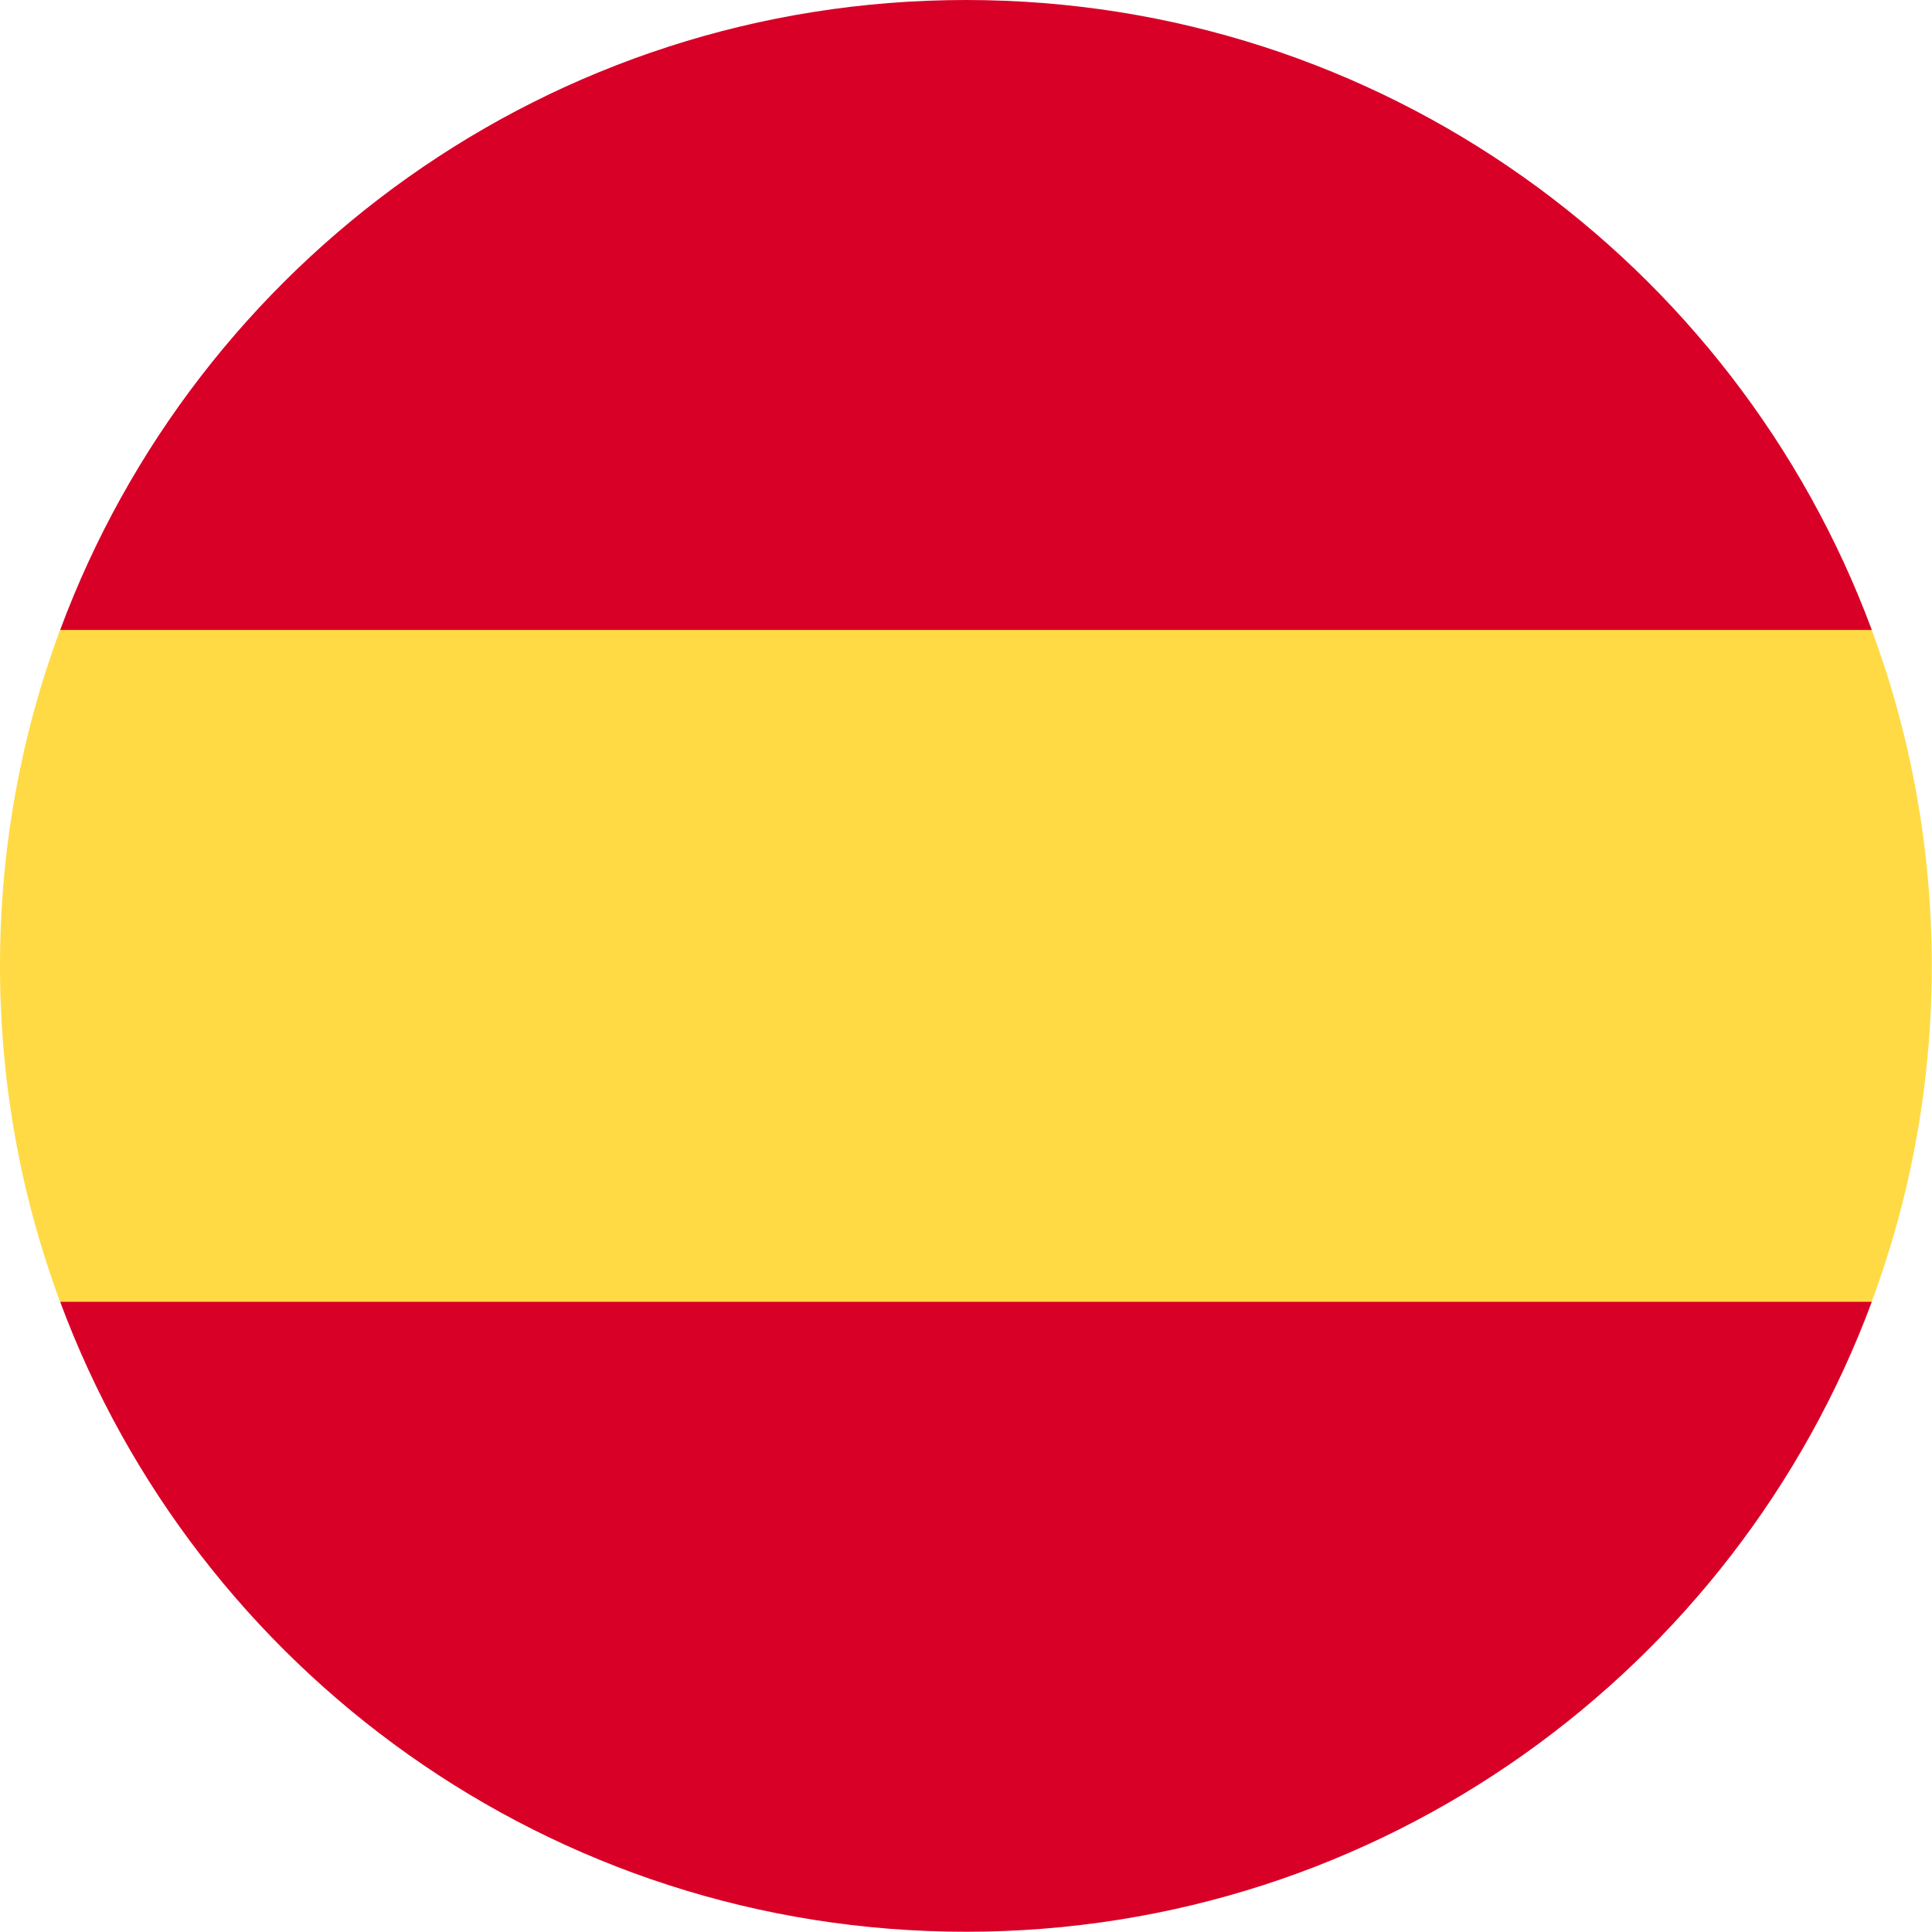
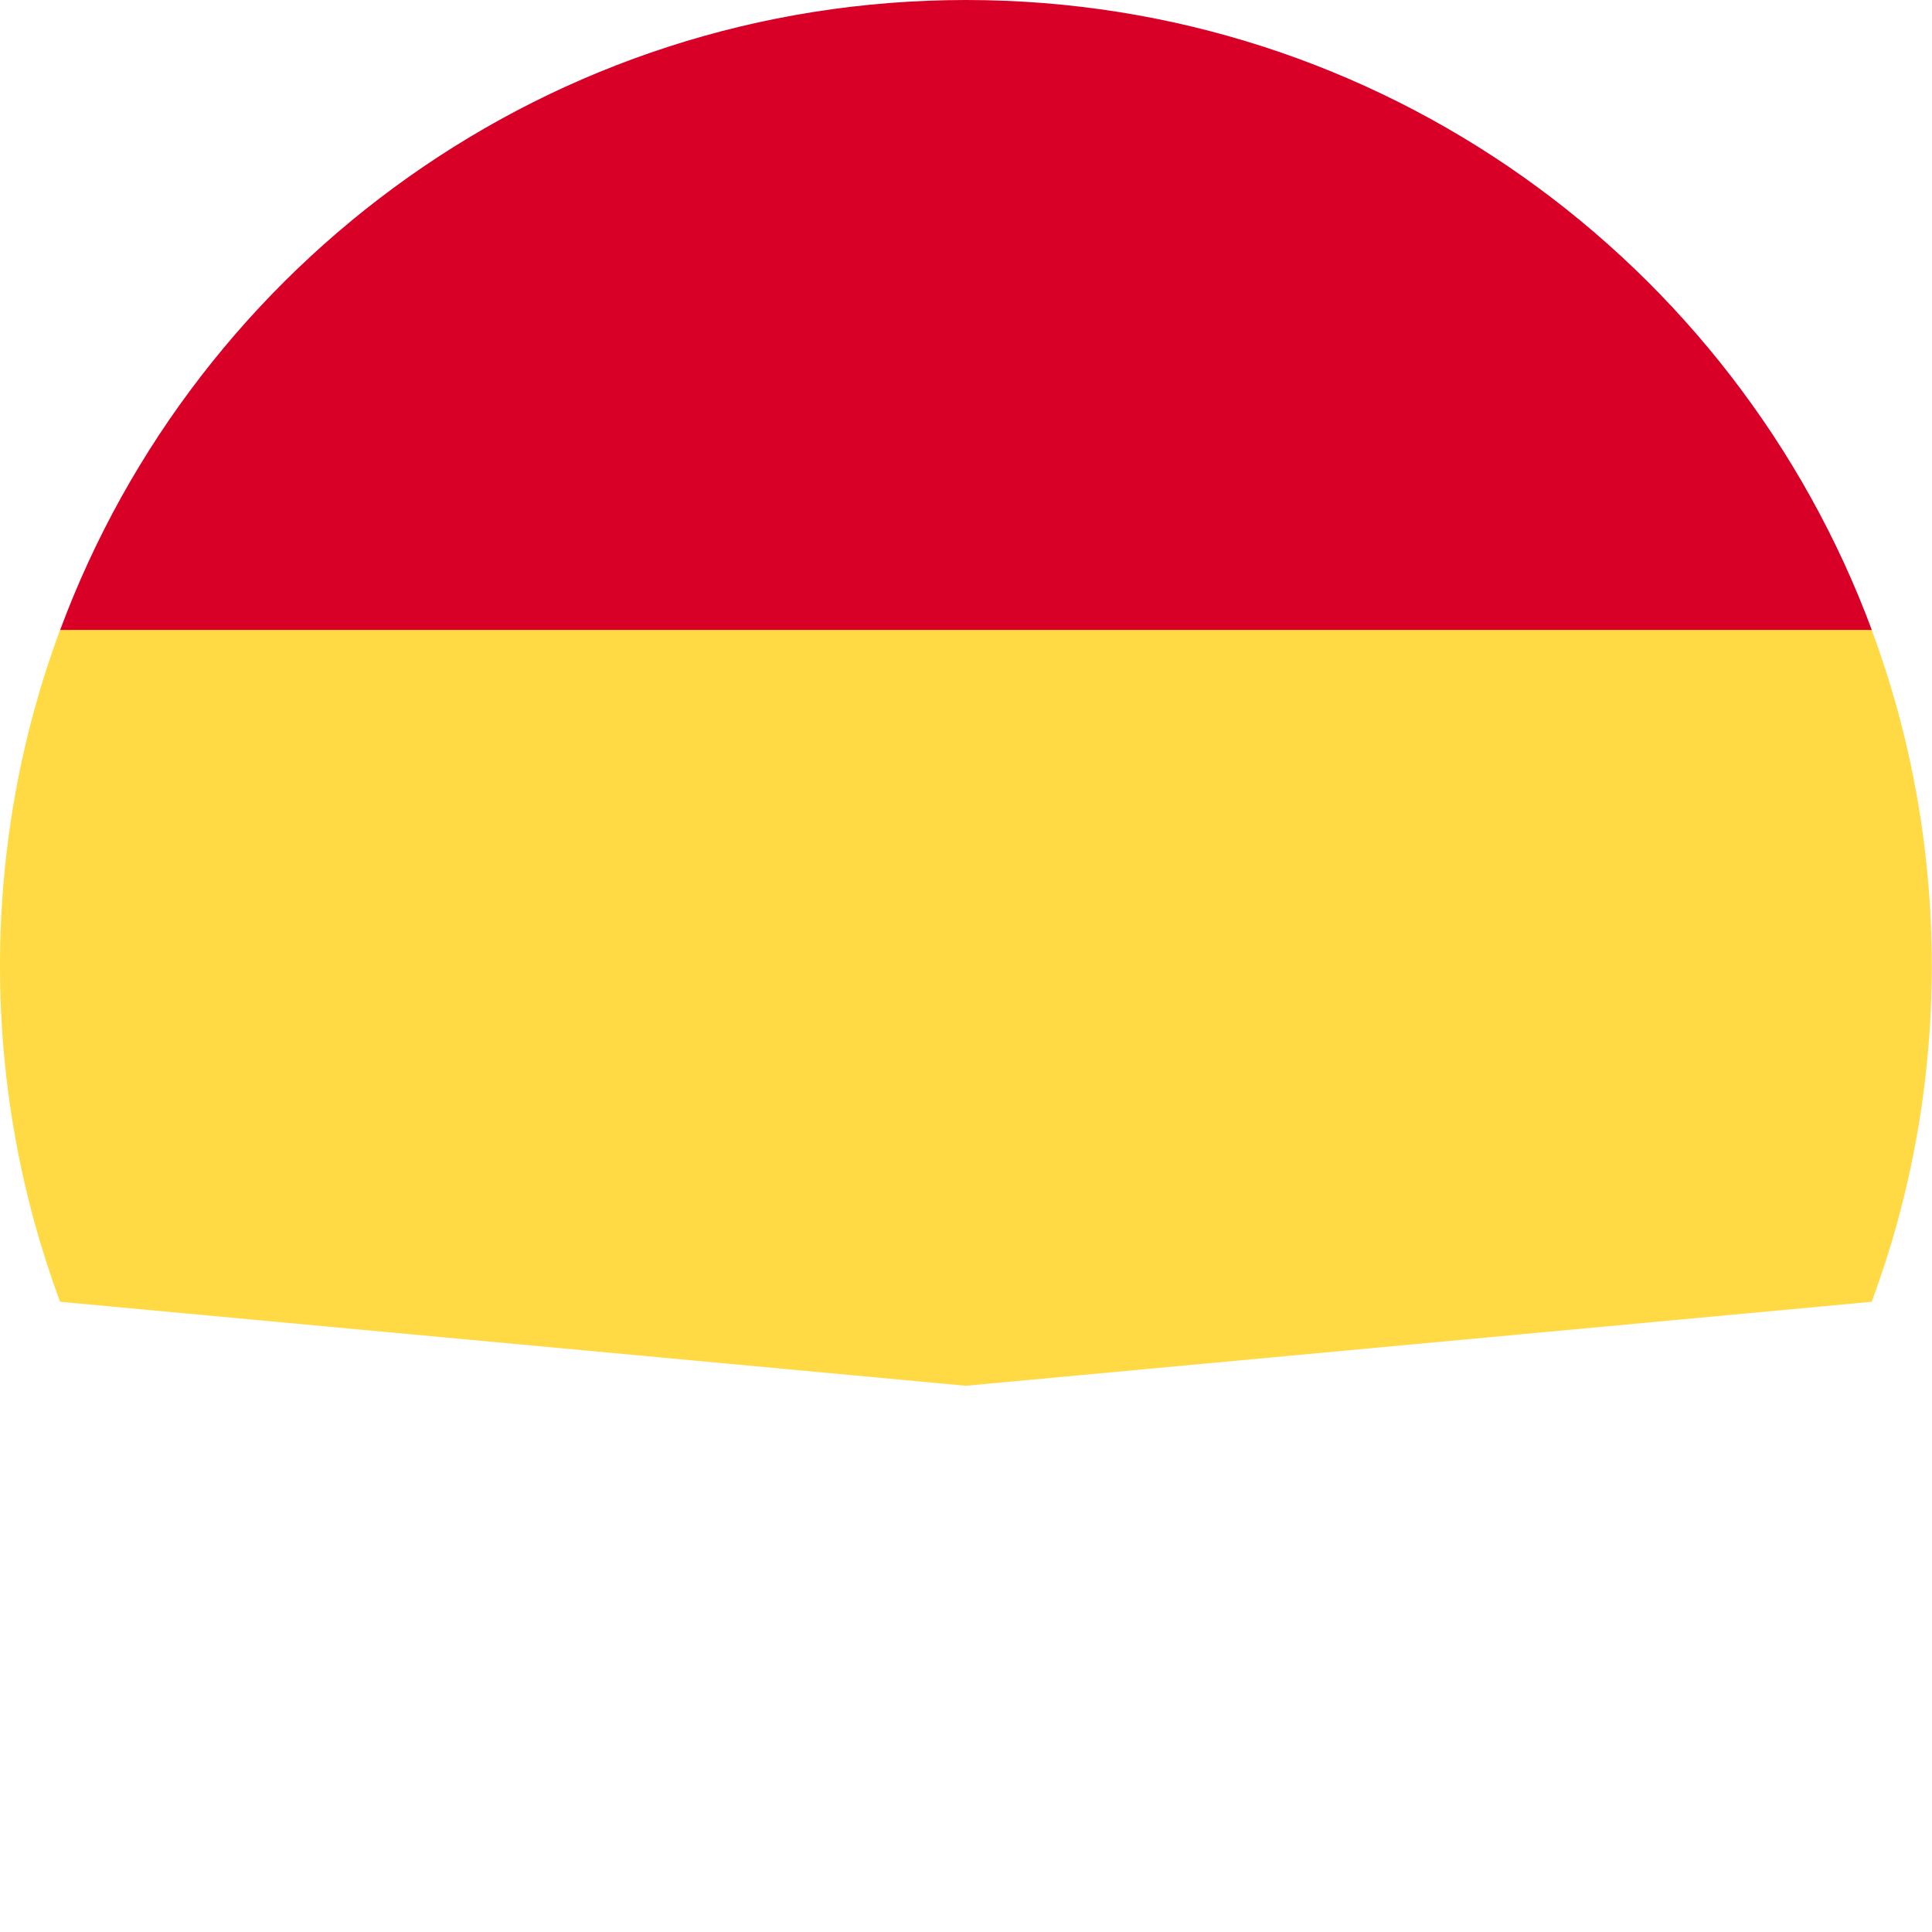
<svg xmlns="http://www.w3.org/2000/svg" fill="none" viewBox="0 0 1398 1398" height="1398" width="1398">
  <path fill="#FFDA44" d="M0 698.876C0 784.368 15.379 866.262 43.472 941.978L698.921 1002.75L1354.37 941.978C1382.46 866.262 1397.84 784.368 1397.84 698.876C1397.84 613.384 1382.46 531.49 1354.37 455.774L698.921 394.998L43.472 455.774C15.379 531.49 0 613.384 0 698.876Z" />
  <path fill="#D80027" d="M1354.44 455.82C1255.68 189.673 999.499 0 698.987 0C398.475 0 142.291 189.673 43.538 455.82H1354.44Z" />
-   <path fill="#D80027" d="M43.538 941.996C142.291 1208.14 398.475 1397.82 698.987 1397.82C999.499 1397.82 1255.68 1208.14 1354.44 941.996H43.538Z" />
</svg>